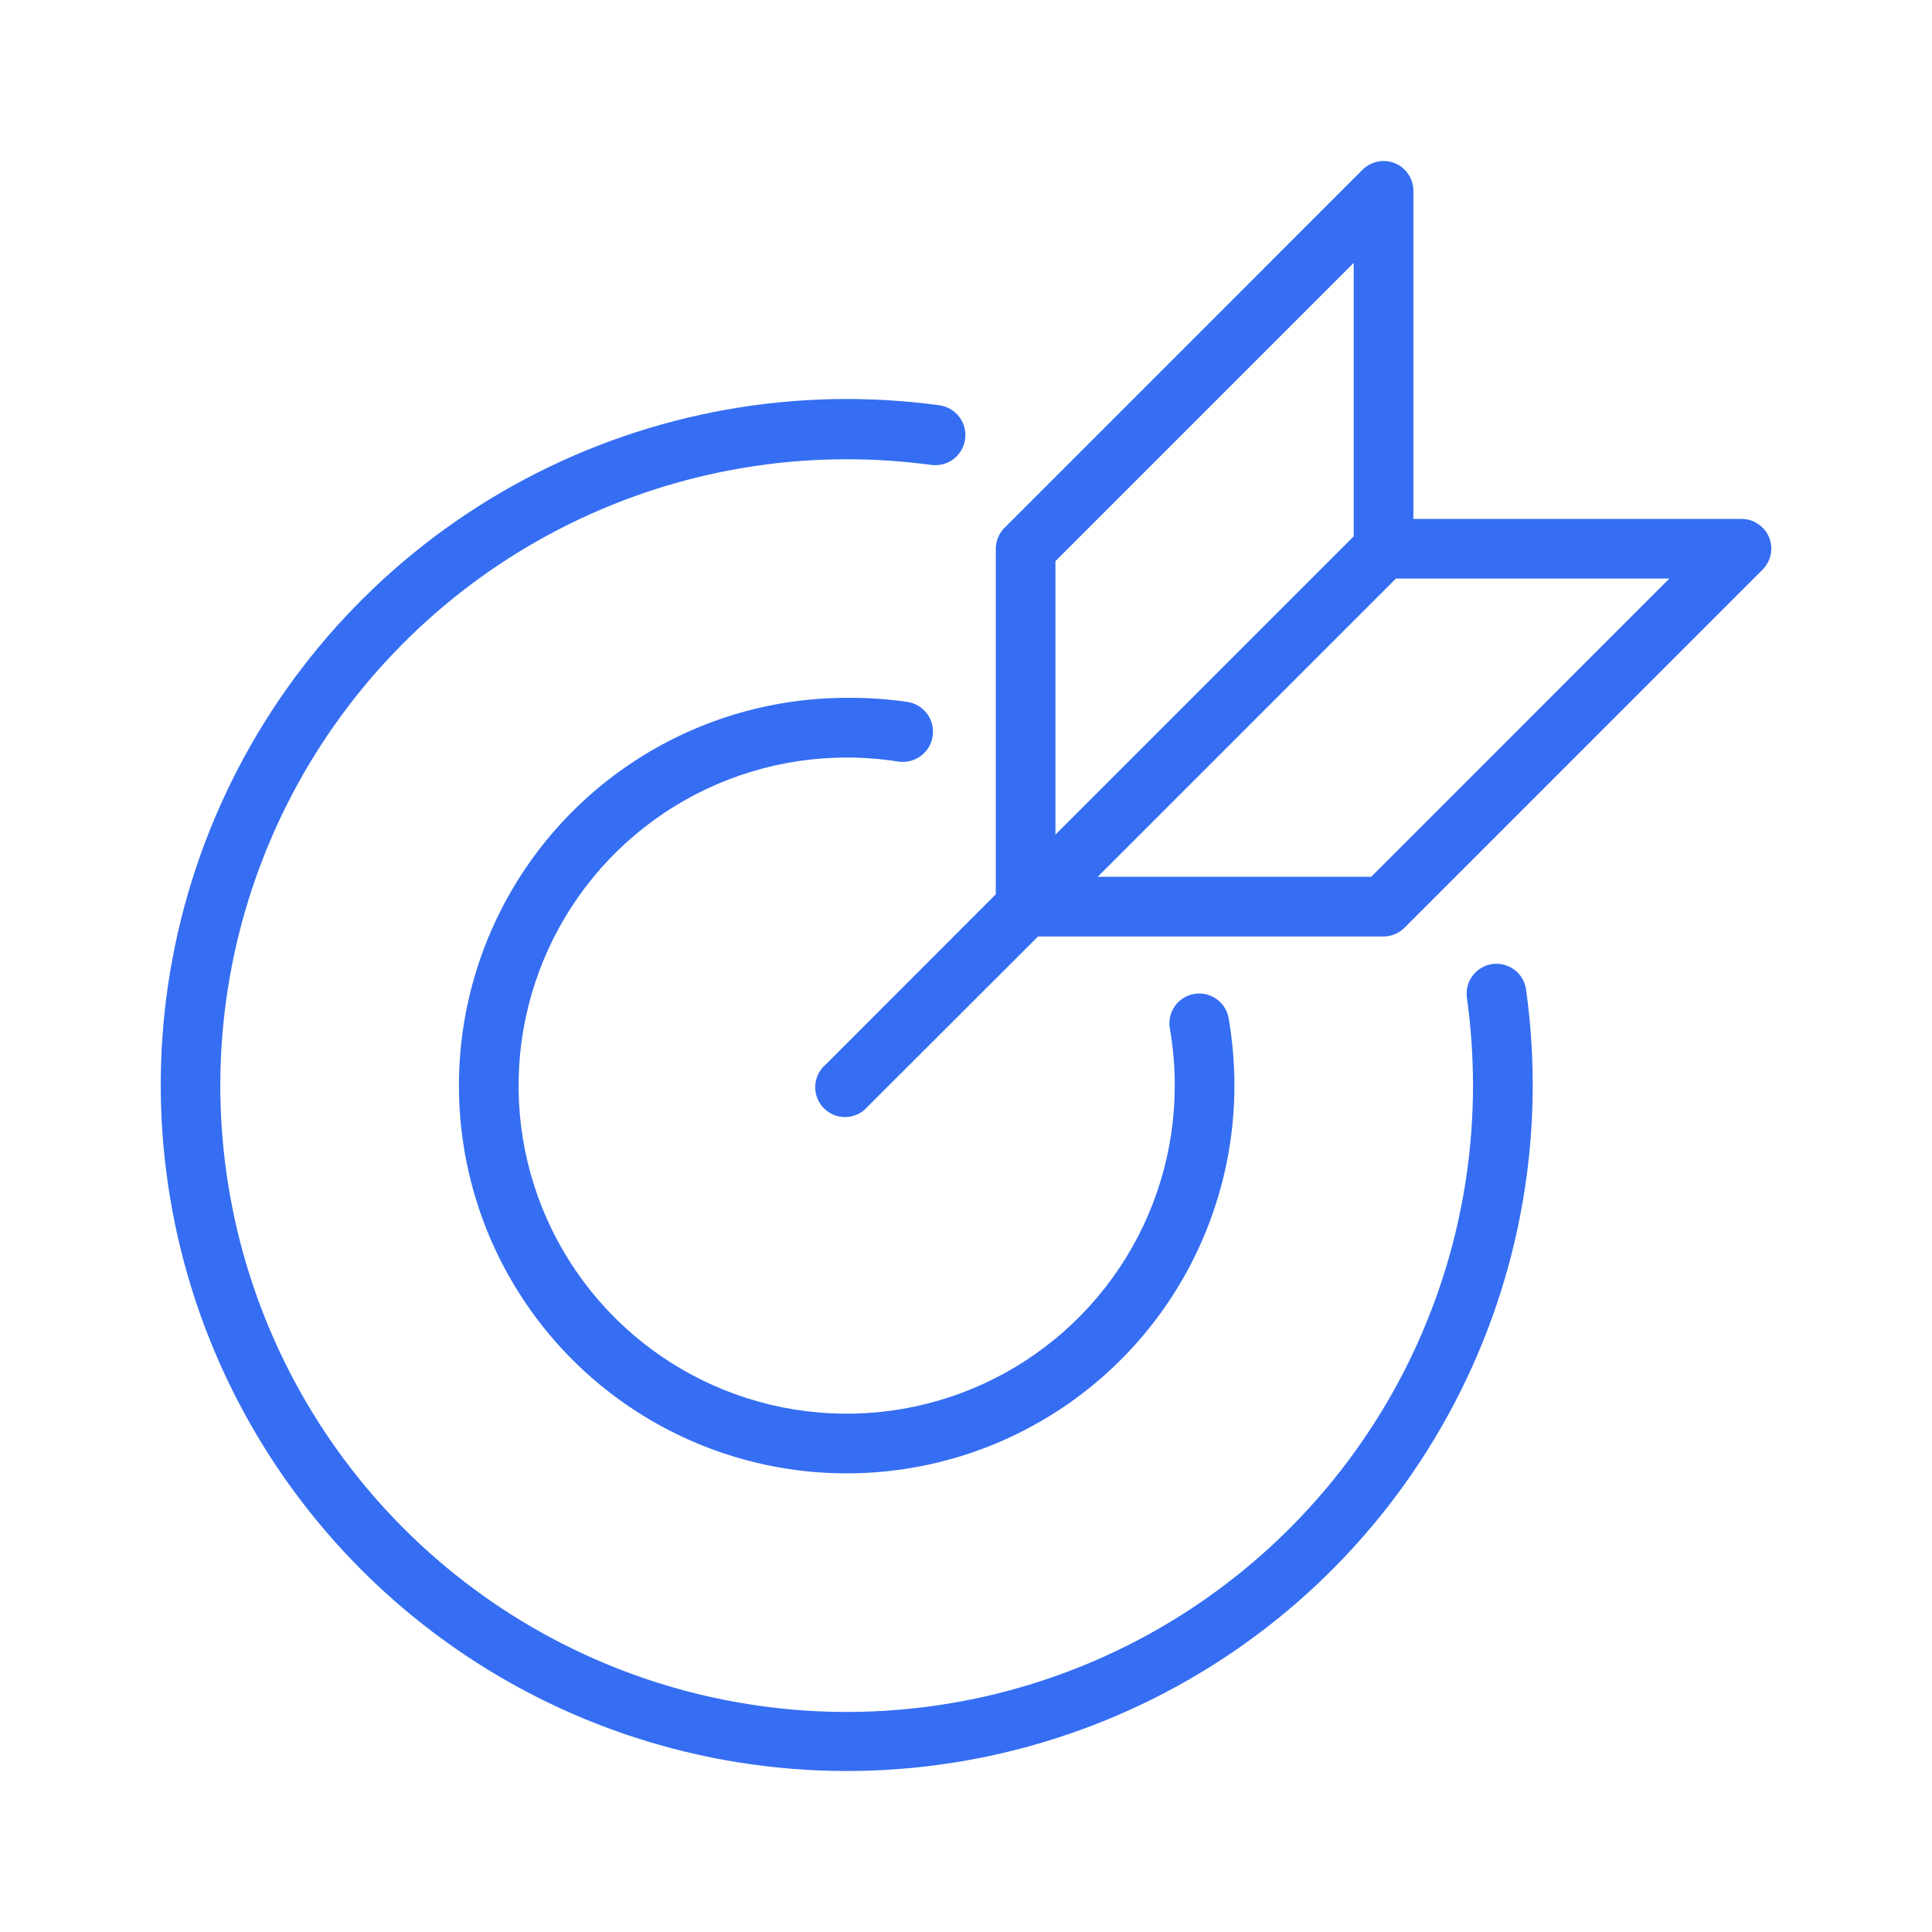
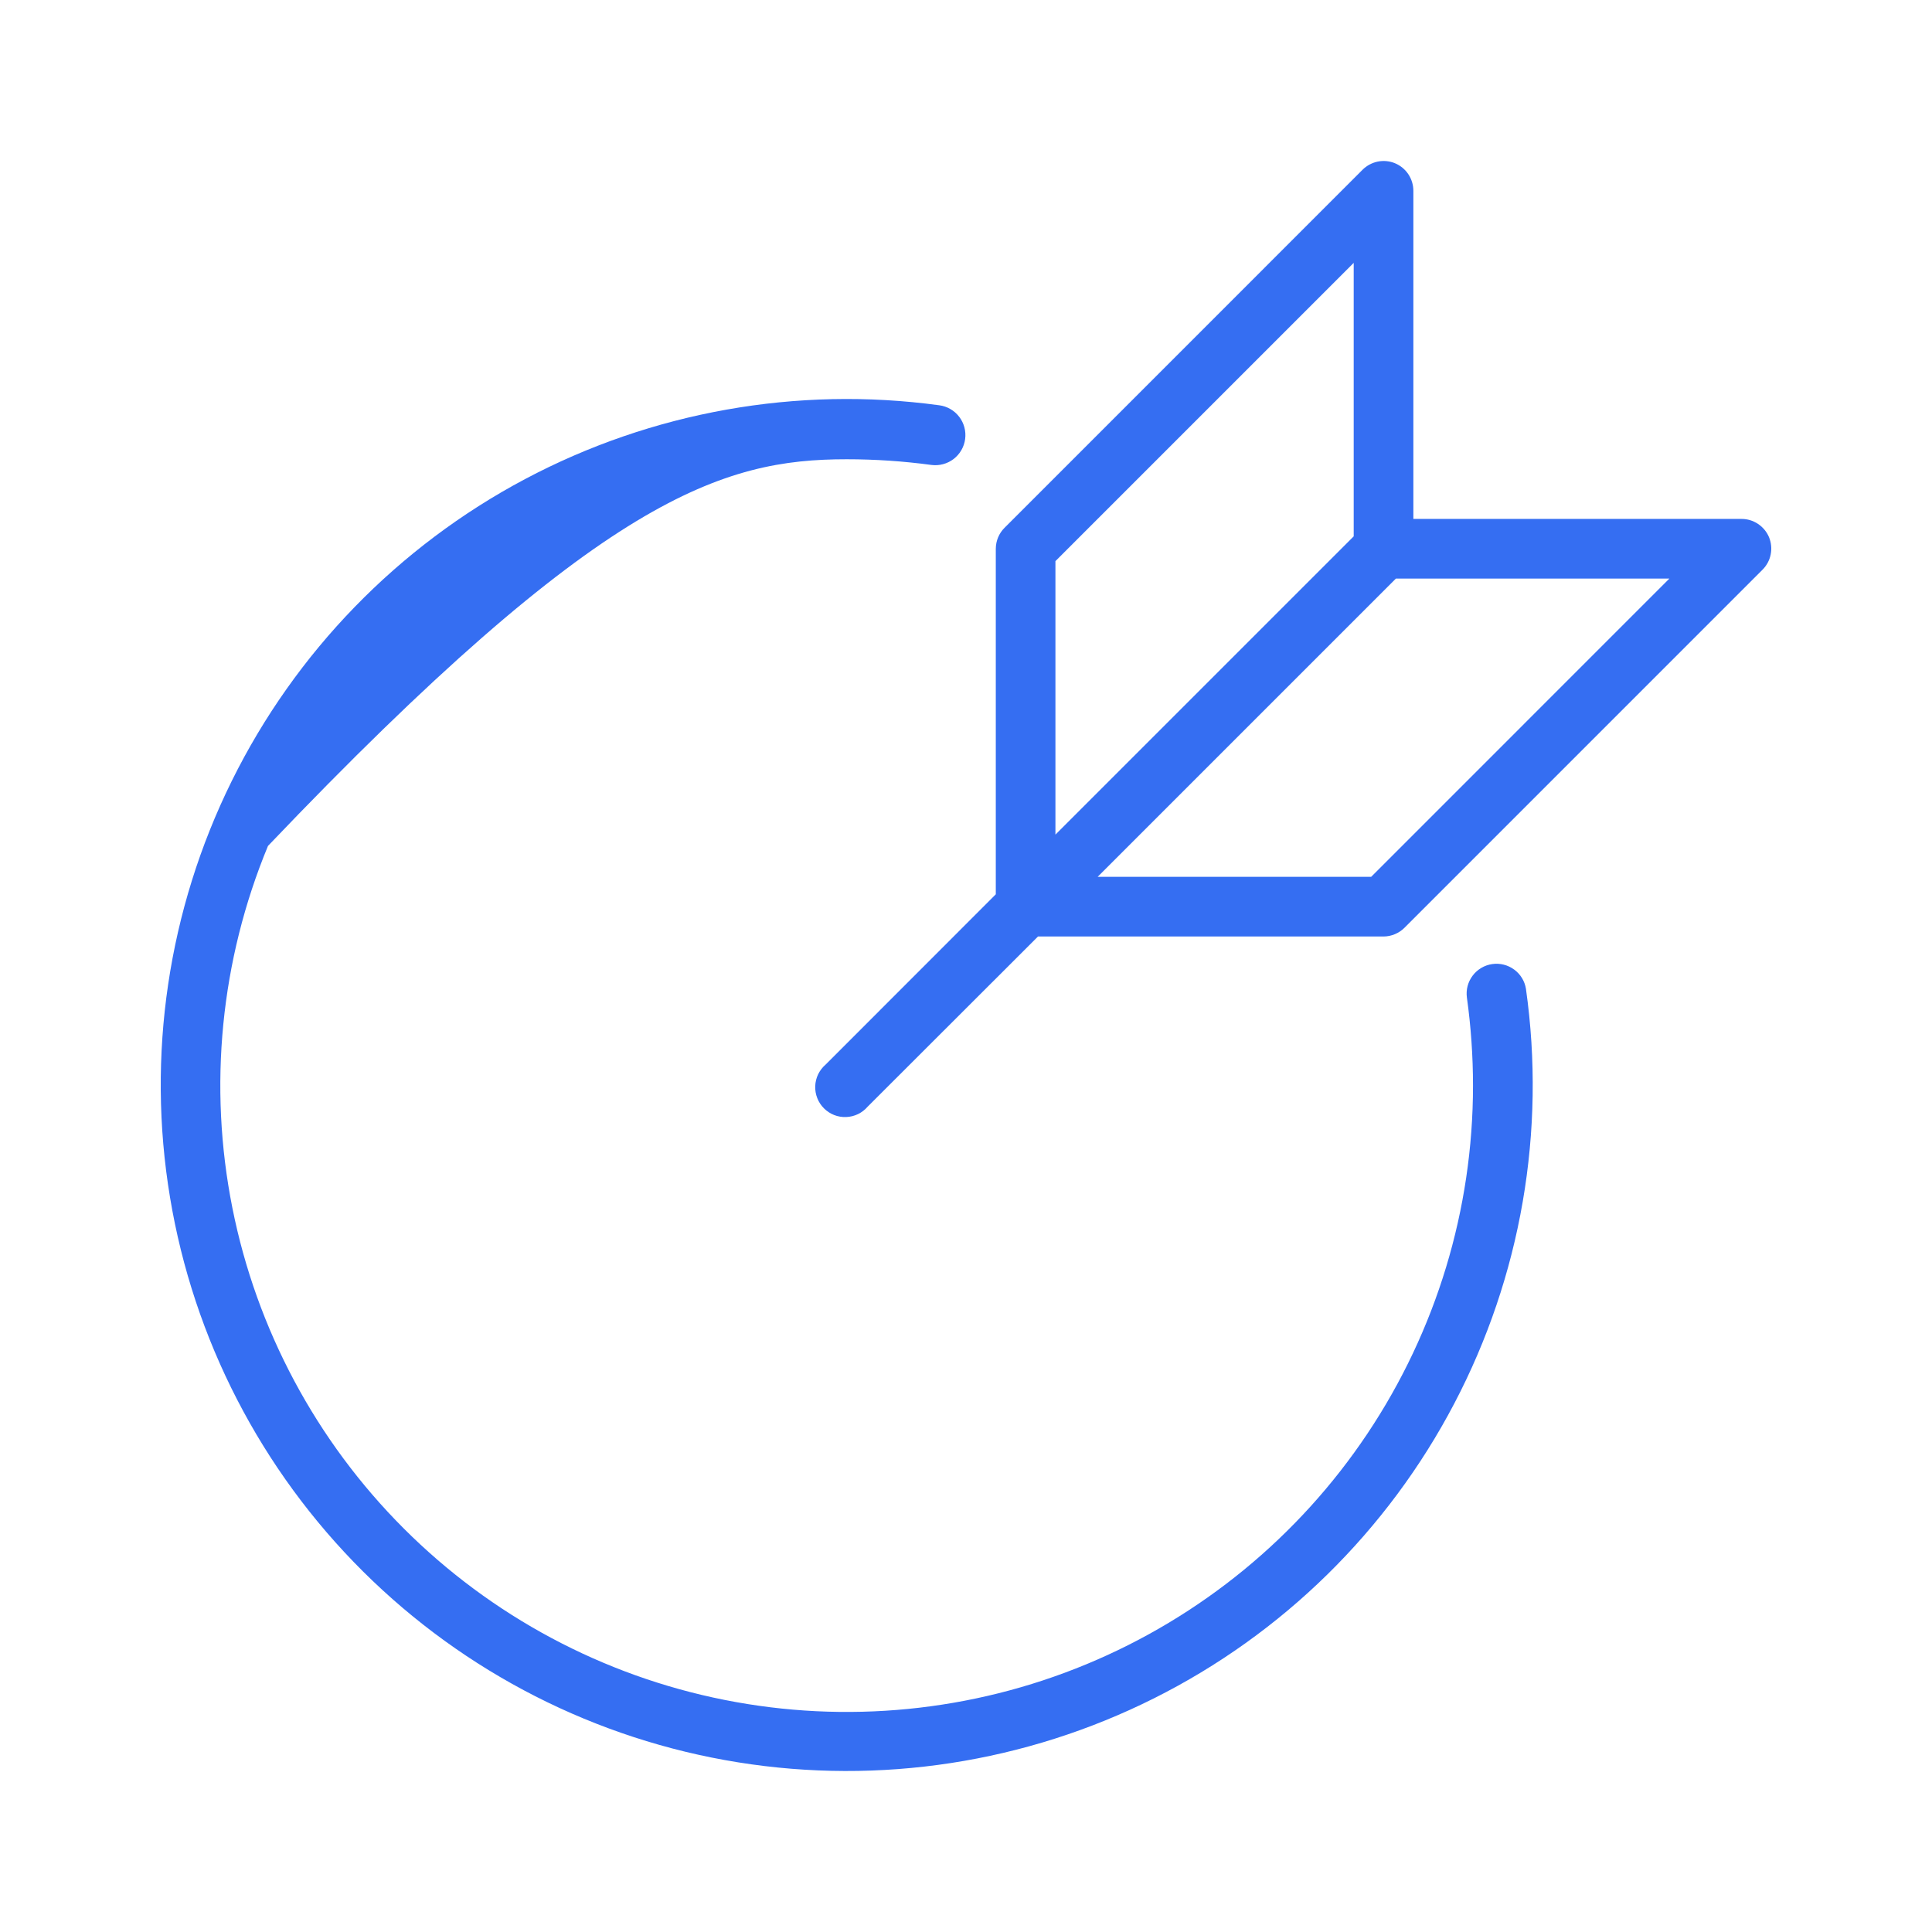
<svg xmlns="http://www.w3.org/2000/svg" width="52" height="52" viewBox="0 0 52 52" fill="none">
-   <path d="M40.164 25.948C39.954 25.978 39.764 26.09 39.637 26.259C39.509 26.428 39.453 26.641 39.482 26.851C39.591 27.636 39.646 28.427 39.646 29.219C39.646 32.553 38.657 35.813 36.805 38.585C34.953 41.357 32.32 43.518 29.239 44.794C26.159 46.07 22.769 46.404 19.499 45.753C16.229 45.103 13.225 43.497 10.868 41.14C8.51 38.782 6.904 35.778 6.254 32.508C5.603 29.238 5.937 25.848 7.213 22.768C8.489 19.688 10.65 17.055 13.422 15.202C16.195 13.35 19.454 12.361 22.788 12.361C23.551 12.361 24.312 12.412 25.068 12.514C25.281 12.542 25.496 12.484 25.667 12.354C25.837 12.223 25.949 12.03 25.977 11.817C26.005 11.604 25.948 11.389 25.817 11.218C25.687 11.048 25.494 10.936 25.281 10.908C21.447 10.386 17.546 11.082 14.129 12.896C10.712 14.711 7.952 17.554 6.237 21.022C4.523 24.491 3.942 28.41 4.576 32.227C5.209 36.044 7.026 39.565 9.769 42.294C12.512 45.022 16.043 46.82 19.863 47.433C23.683 48.047 27.6 47.444 31.059 45.711C34.518 43.979 37.346 41.203 39.142 37.776C40.939 34.349 41.614 30.445 41.071 26.614C41.038 26.406 40.924 26.22 40.754 26.096C40.584 25.971 40.372 25.918 40.164 25.948Z" fill="#356EF2" />
-   <path d="M22.788 20.389C23.252 20.389 23.715 20.425 24.173 20.497C24.386 20.531 24.603 20.478 24.777 20.352C24.952 20.225 25.069 20.034 25.102 19.821C25.136 19.608 25.083 19.39 24.956 19.216C24.829 19.042 24.639 18.925 24.426 18.892C23.883 18.813 23.336 18.777 22.788 18.783C20.724 18.783 18.706 19.395 16.99 20.542C15.274 21.689 13.936 23.319 13.146 25.226C12.357 27.133 12.15 29.231 12.553 31.255C12.955 33.28 13.949 35.139 15.409 36.599C16.868 38.058 18.728 39.052 20.752 39.455C22.776 39.858 24.875 39.651 26.782 38.861C28.689 38.071 30.319 36.733 31.465 35.017C32.612 33.301 33.224 31.283 33.224 29.219C33.224 28.61 33.172 28.002 33.068 27.401C33.03 27.192 32.911 27.006 32.737 26.885C32.563 26.763 32.348 26.716 32.139 26.752C31.93 26.789 31.744 26.907 31.621 27.08C31.499 27.254 31.45 27.469 31.486 27.678C31.575 28.187 31.619 28.703 31.619 29.219C31.619 30.966 31.101 32.673 30.13 34.125C29.16 35.577 27.781 36.709 26.167 37.378C24.554 38.046 22.778 38.221 21.065 37.88C19.352 37.539 17.779 36.698 16.544 35.463C15.309 34.228 14.468 32.655 14.127 30.942C13.787 29.229 13.961 27.454 14.63 25.84C15.298 24.227 16.43 22.847 17.882 21.877C19.334 20.907 21.041 20.389 22.788 20.389Z" fill="#356EF2" />
+   <path d="M40.164 25.948C39.954 25.978 39.764 26.09 39.637 26.259C39.509 26.428 39.453 26.641 39.482 26.851C39.591 27.636 39.646 28.427 39.646 29.219C39.646 32.553 38.657 35.813 36.805 38.585C34.953 41.357 32.32 43.518 29.239 44.794C26.159 46.07 22.769 46.404 19.499 45.753C16.229 45.103 13.225 43.497 10.868 41.14C8.51 38.782 6.904 35.778 6.254 32.508C5.603 29.238 5.937 25.848 7.213 22.768C16.195 13.35 19.454 12.361 22.788 12.361C23.551 12.361 24.312 12.412 25.068 12.514C25.281 12.542 25.496 12.484 25.667 12.354C25.837 12.223 25.949 12.03 25.977 11.817C26.005 11.604 25.948 11.389 25.817 11.218C25.687 11.048 25.494 10.936 25.281 10.908C21.447 10.386 17.546 11.082 14.129 12.896C10.712 14.711 7.952 17.554 6.237 21.022C4.523 24.491 3.942 28.41 4.576 32.227C5.209 36.044 7.026 39.565 9.769 42.294C12.512 45.022 16.043 46.82 19.863 47.433C23.683 48.047 27.6 47.444 31.059 45.711C34.518 43.979 37.346 41.203 39.142 37.776C40.939 34.349 41.614 30.445 41.071 26.614C41.038 26.406 40.924 26.22 40.754 26.096C40.584 25.971 40.372 25.918 40.164 25.948Z" fill="#356EF2" />
  <path d="M47.614 14.46C47.553 14.314 47.449 14.189 47.317 14.101C47.185 14.013 47.03 13.966 46.871 13.967H38.041V5.136C38.041 4.978 37.994 4.822 37.906 4.69C37.818 4.558 37.693 4.455 37.547 4.394C37.4 4.333 37.238 4.318 37.083 4.349C36.927 4.381 36.784 4.458 36.672 4.57L27.039 14.204C26.888 14.353 26.803 14.557 26.802 14.77V24.07L22.222 28.653C22.138 28.725 22.07 28.814 22.021 28.913C21.973 29.013 21.946 29.122 21.942 29.232C21.938 29.343 21.956 29.453 21.997 29.556C22.037 29.659 22.098 29.753 22.177 29.831C22.255 29.909 22.348 29.97 22.451 30.011C22.554 30.051 22.665 30.07 22.775 30.065C22.886 30.061 22.994 30.034 23.094 29.986C23.193 29.938 23.282 29.869 23.354 29.785L27.938 25.206H37.238C37.45 25.205 37.654 25.119 37.804 24.969L47.437 15.335C47.55 15.223 47.627 15.081 47.658 14.925C47.69 14.769 47.674 14.607 47.614 14.46ZM28.407 15.103L36.435 7.075V14.436L28.407 22.464V15.103ZM36.905 23.6H29.543L37.571 15.572H44.932L36.905 23.6Z" fill="#356EF2" />
</svg>